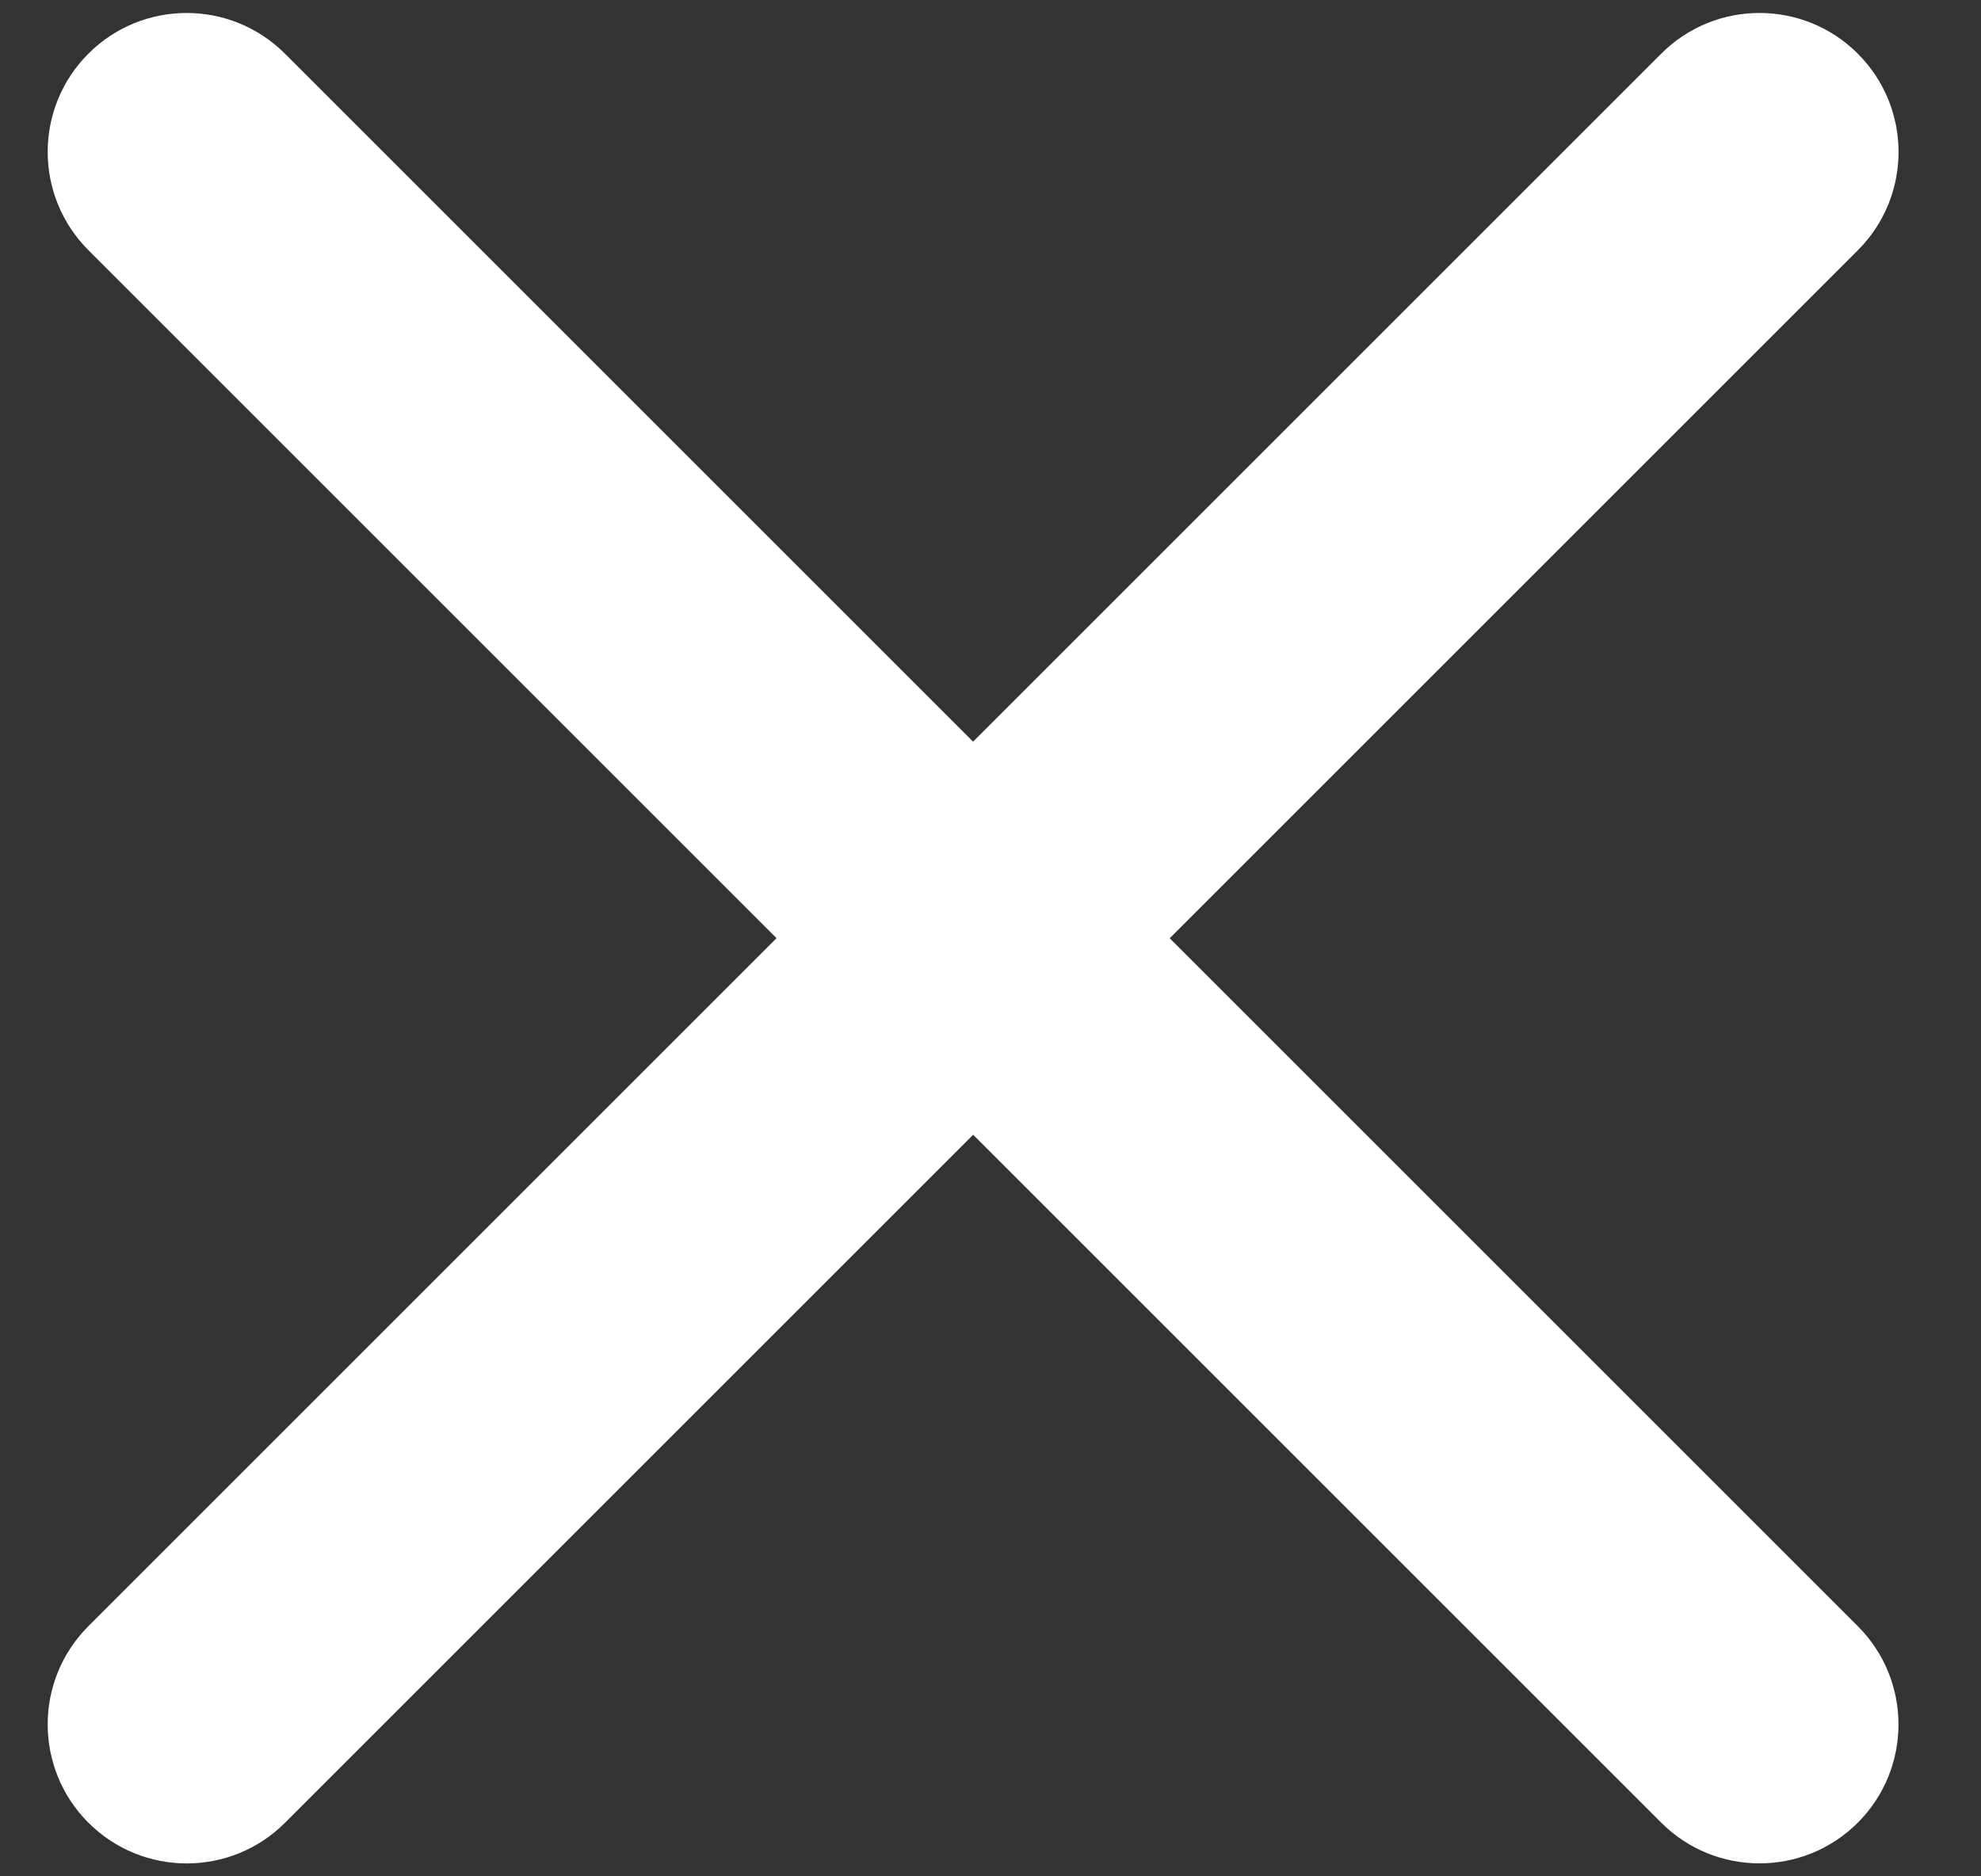
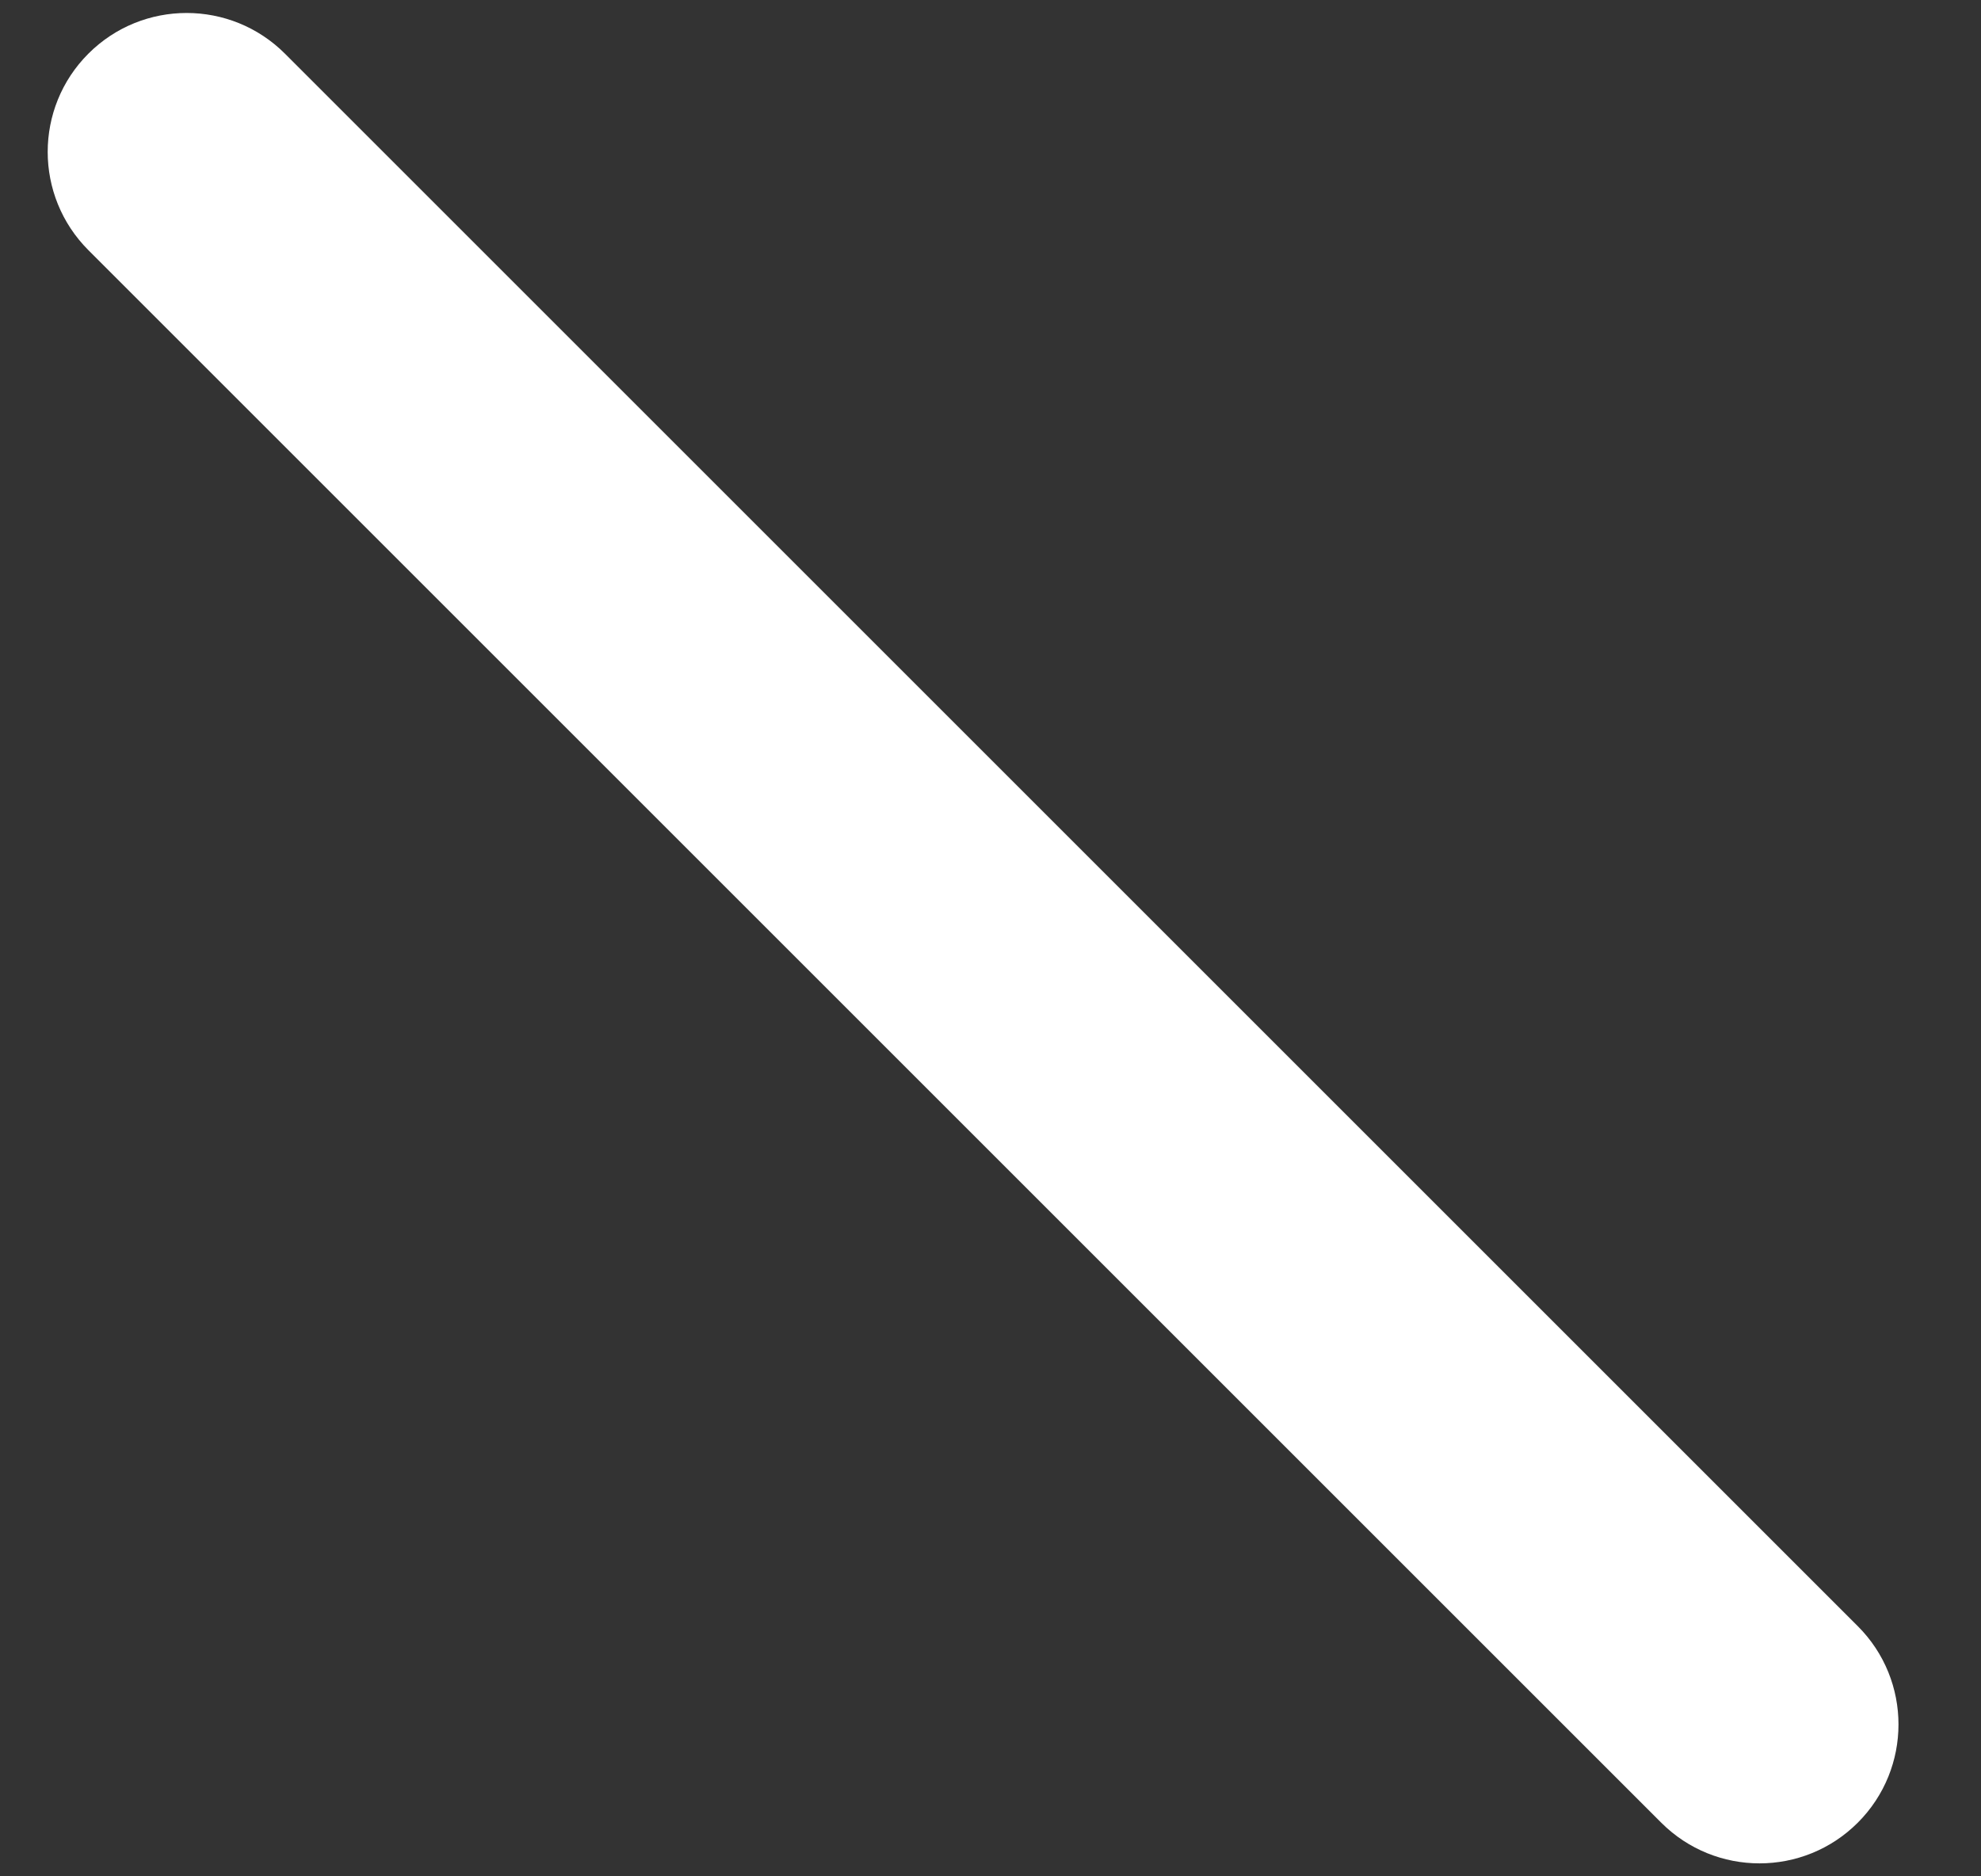
<svg xmlns="http://www.w3.org/2000/svg" width="19px" height="18px" viewBox="0 0 19 18" version="1.1">
  <rect x="0" y="0" width="19" height="18" fill="#333333" stroke="none" />
  <title>icon_close</title>
  <desc>Created with Sketch.</desc>
  <g id="Mobile" stroke="none" stroke-width="1" fill="none" fill-rule="evenodd">
    <g id="Mobile-Menu" transform="translate(-375, -88)" fill="#FFFFFF" fill-rule="nonzero">
      <g id="icon_close" transform="translate(384.333, 97) rotate(-315) translate(-384.333, -97) translate(371, 85)">
-         <path d="M12,1.333 L12,22.667 C12,23.403 12.597,24 13.333,24 C14.07,24 14.667,23.403 14.667,22.667 L14.667,1.333 C14.667,0.597 14.07,0 13.333,0 C12.597,0 12,0.597 12,1.333 Z" id="Line-3" />
        <path d="M24,10.667 L2.667,10.667 C1.93,10.667 1.333,11.264 1.333,12 C1.333,12.736 1.93,13.333 2.667,13.333 L24,13.333 C24.736,13.333 25.333,12.736 25.333,12 C25.333,11.264 24.736,10.667 24,10.667 Z" id="Line-3" />
      </g>
    </g>
  </g>
</svg>